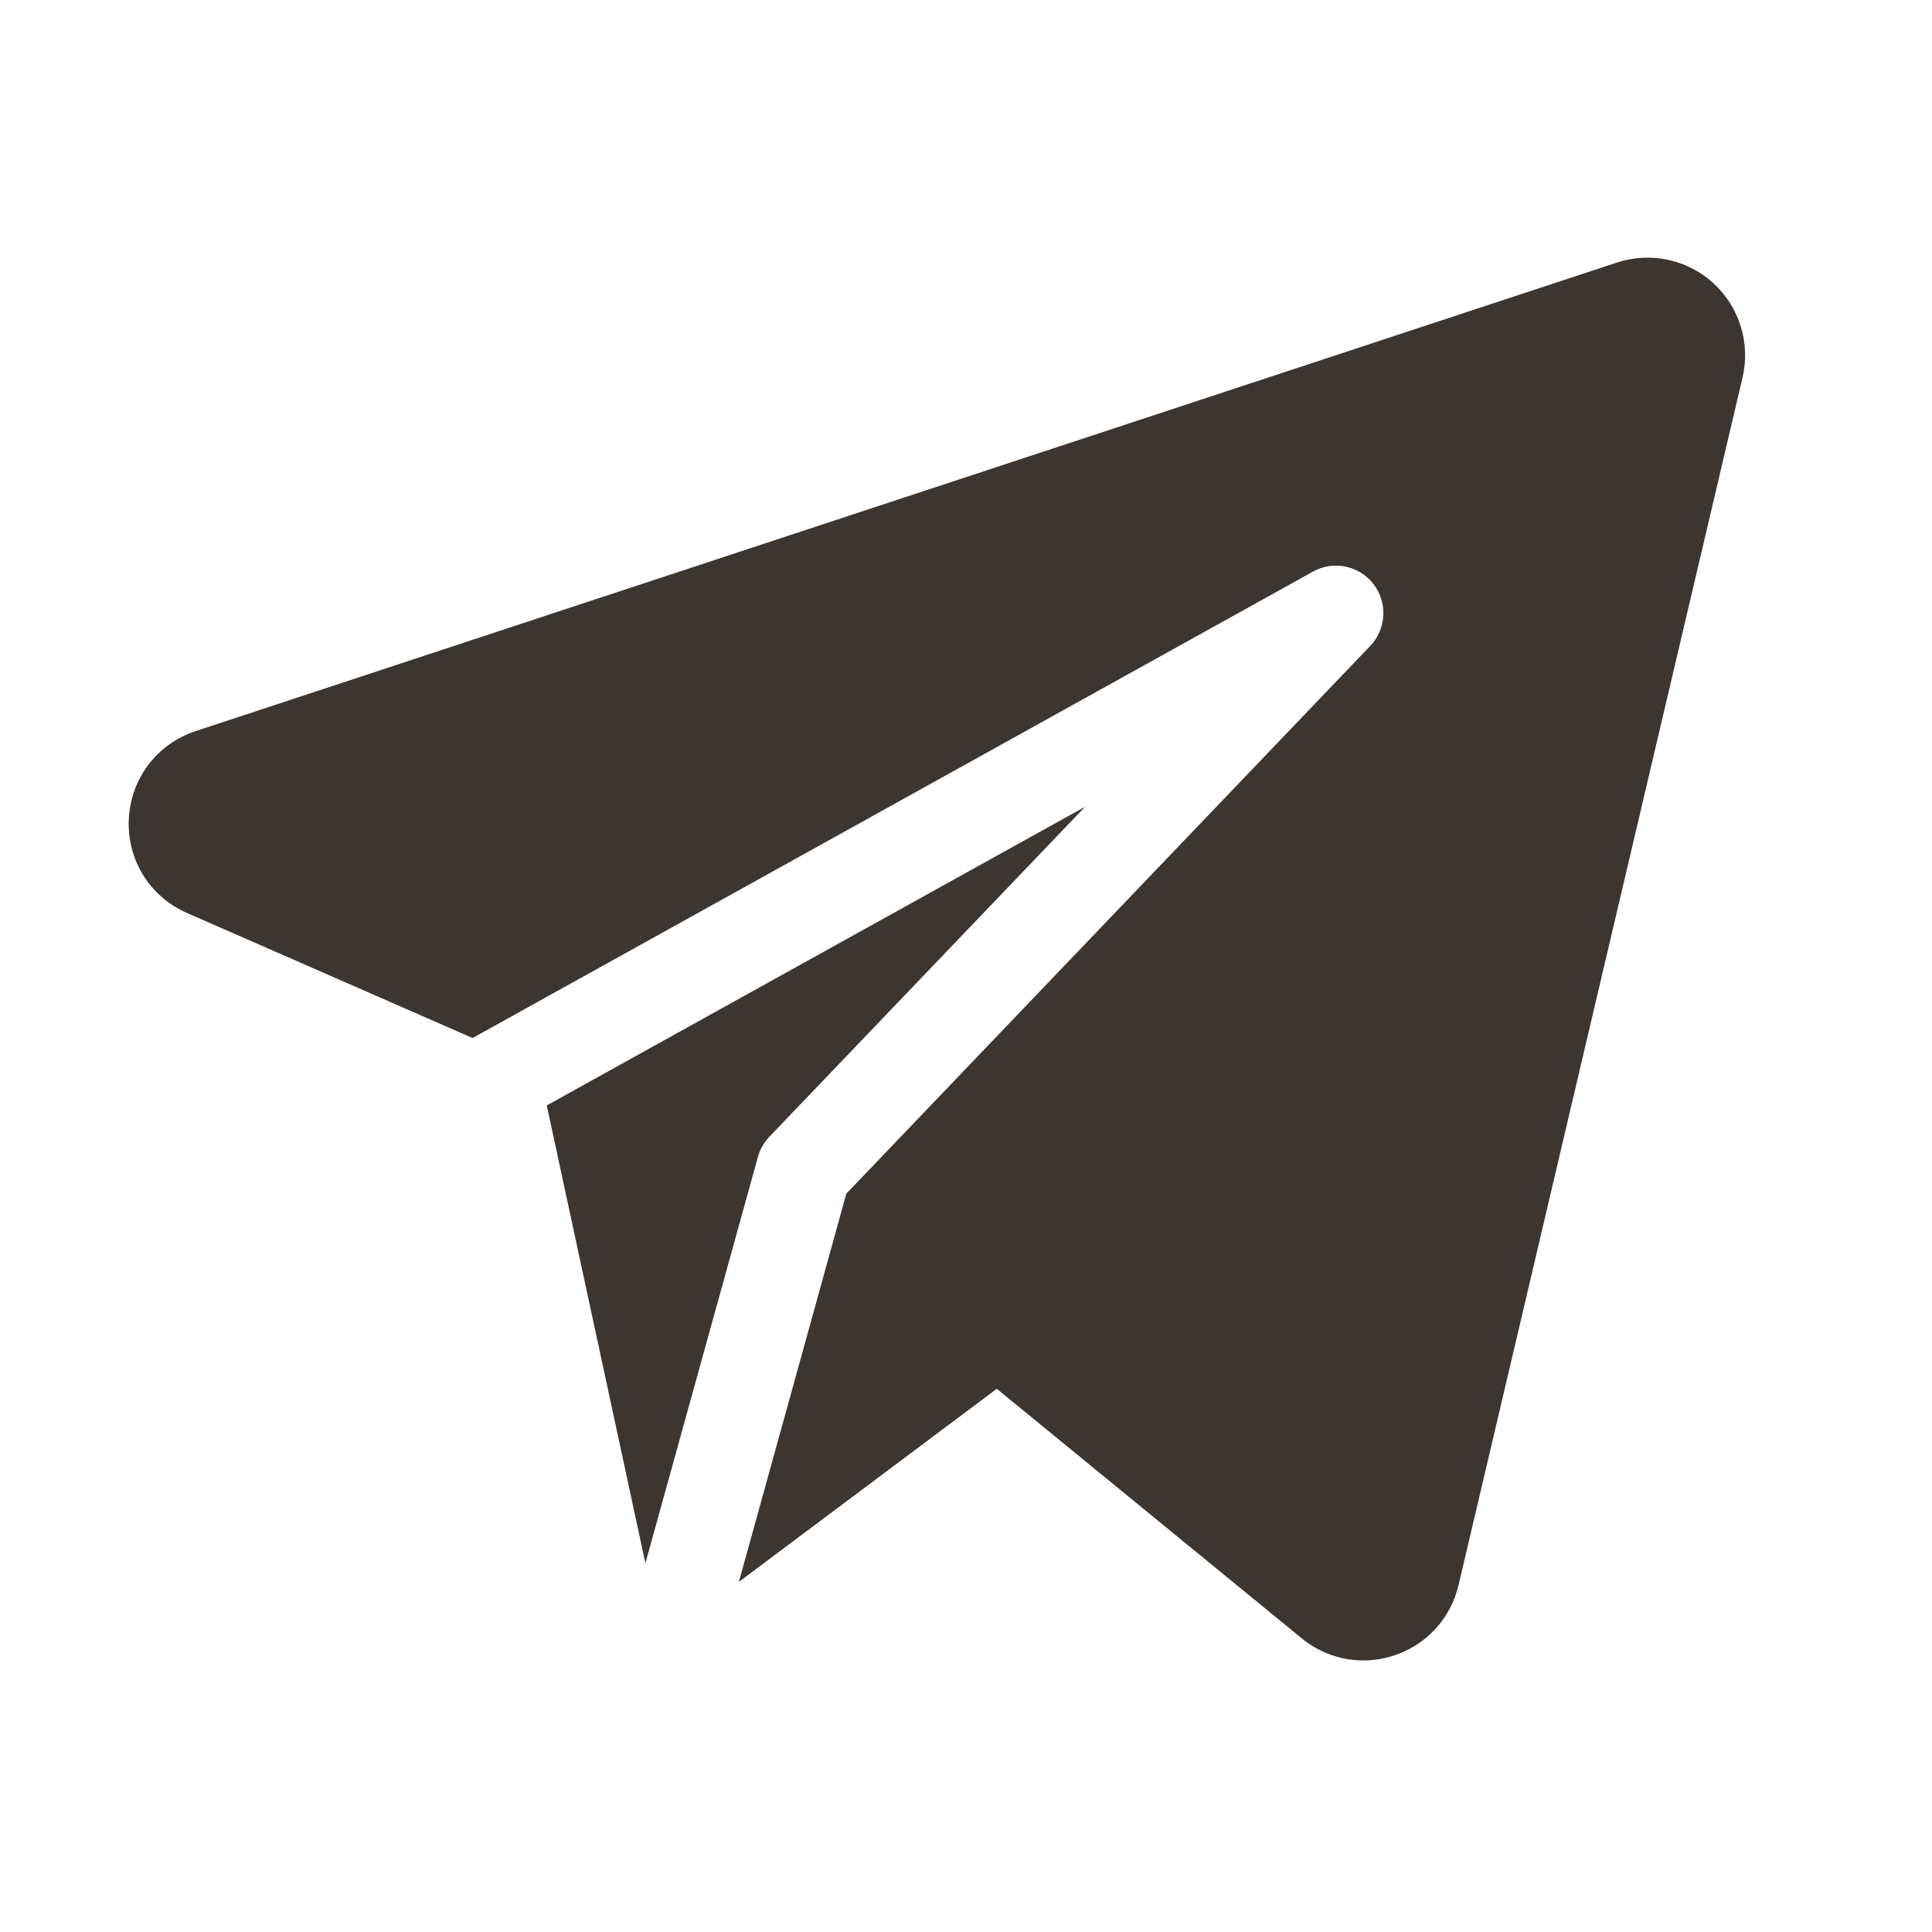
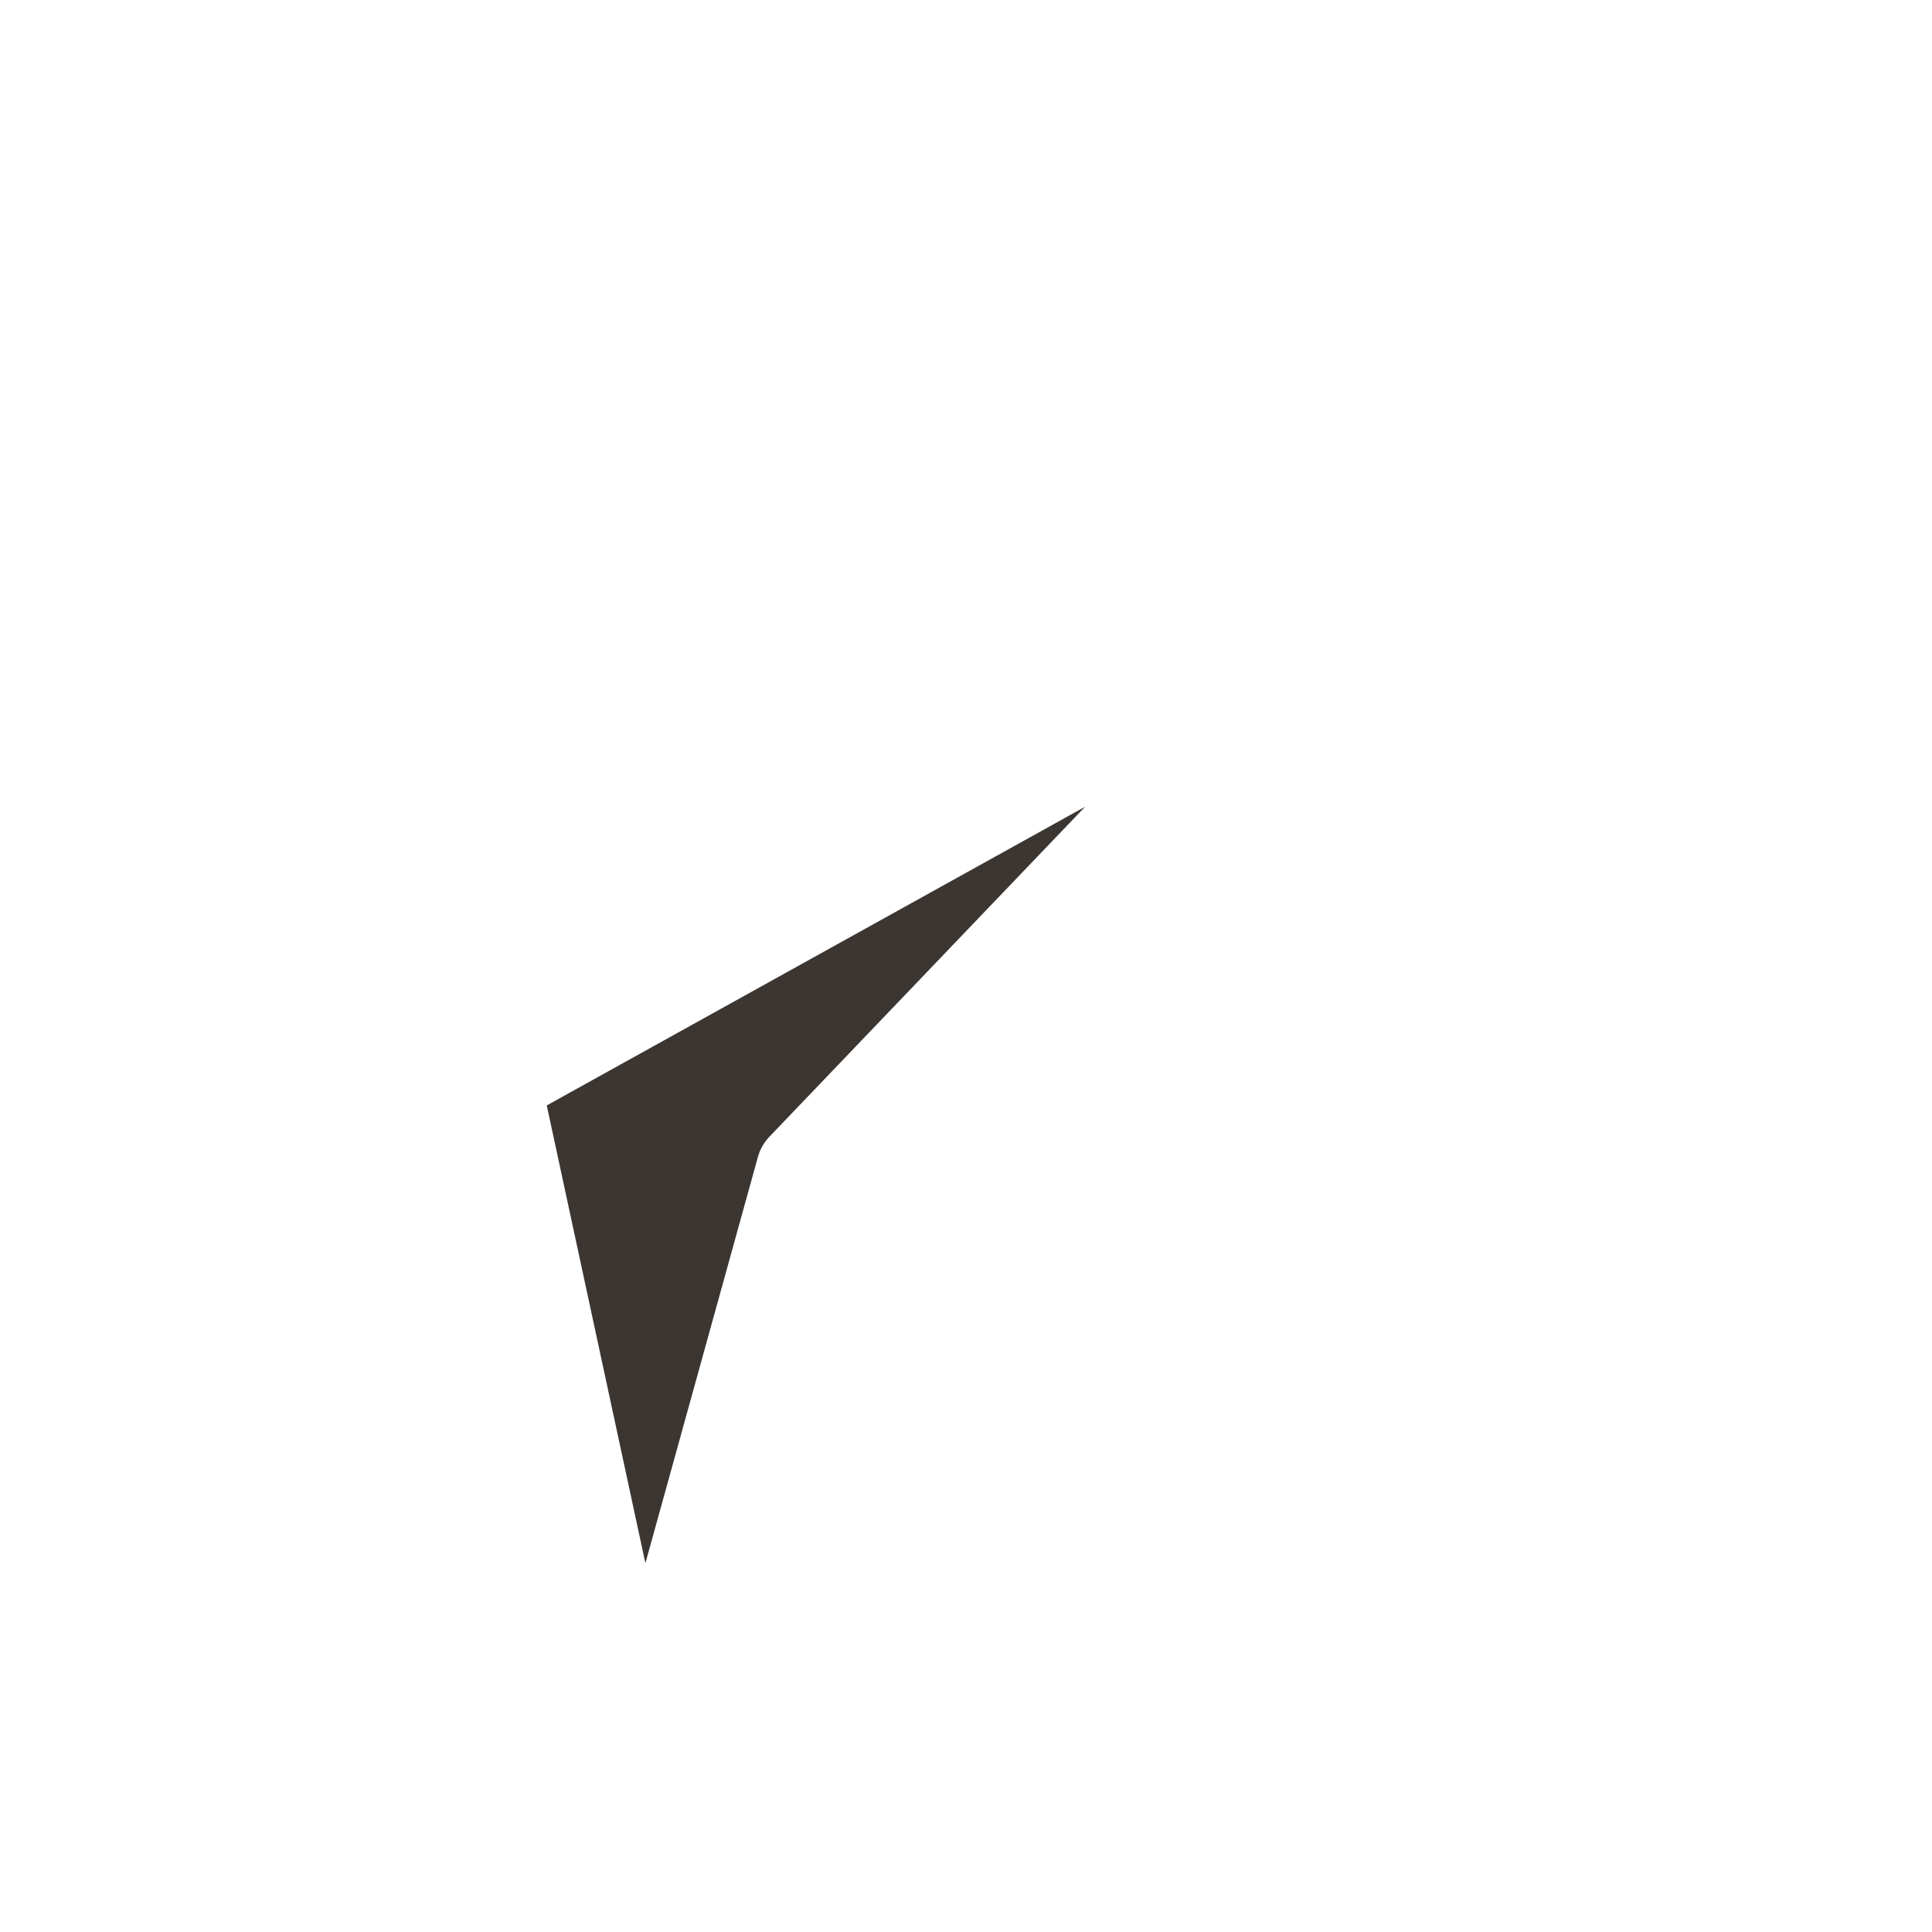
<svg xmlns="http://www.w3.org/2000/svg" width="18" height="18" viewBox="0 0 18 18" fill="none">
-   <path d="M15.964 2.639C15.722 2.417 15.377 2.343 15.065 2.446L1.824 6.811C1.463 6.93 1.218 7.252 1.2 7.632C1.182 8.011 1.396 8.355 1.744 8.507L4.403 9.671L12.232 5.326C12.423 5.219 12.663 5.269 12.797 5.442C12.93 5.615 12.917 5.86 12.766 6.018L7.885 11.121L6.884 14.738L9.287 12.939L12.128 15.264C12.293 15.399 12.496 15.47 12.702 15.47C12.8 15.47 12.899 15.454 12.996 15.421C13.295 15.32 13.516 15.076 13.589 14.768L16.235 3.517C16.31 3.198 16.206 2.861 15.964 2.639Z" fill="#3C3632" />
  <path d="M5.094 10.299L6.013 14.564L7.061 10.78C7.08 10.709 7.117 10.645 7.167 10.592L10.11 7.516L5.094 10.299Z" fill="#3C3632" />
</svg>